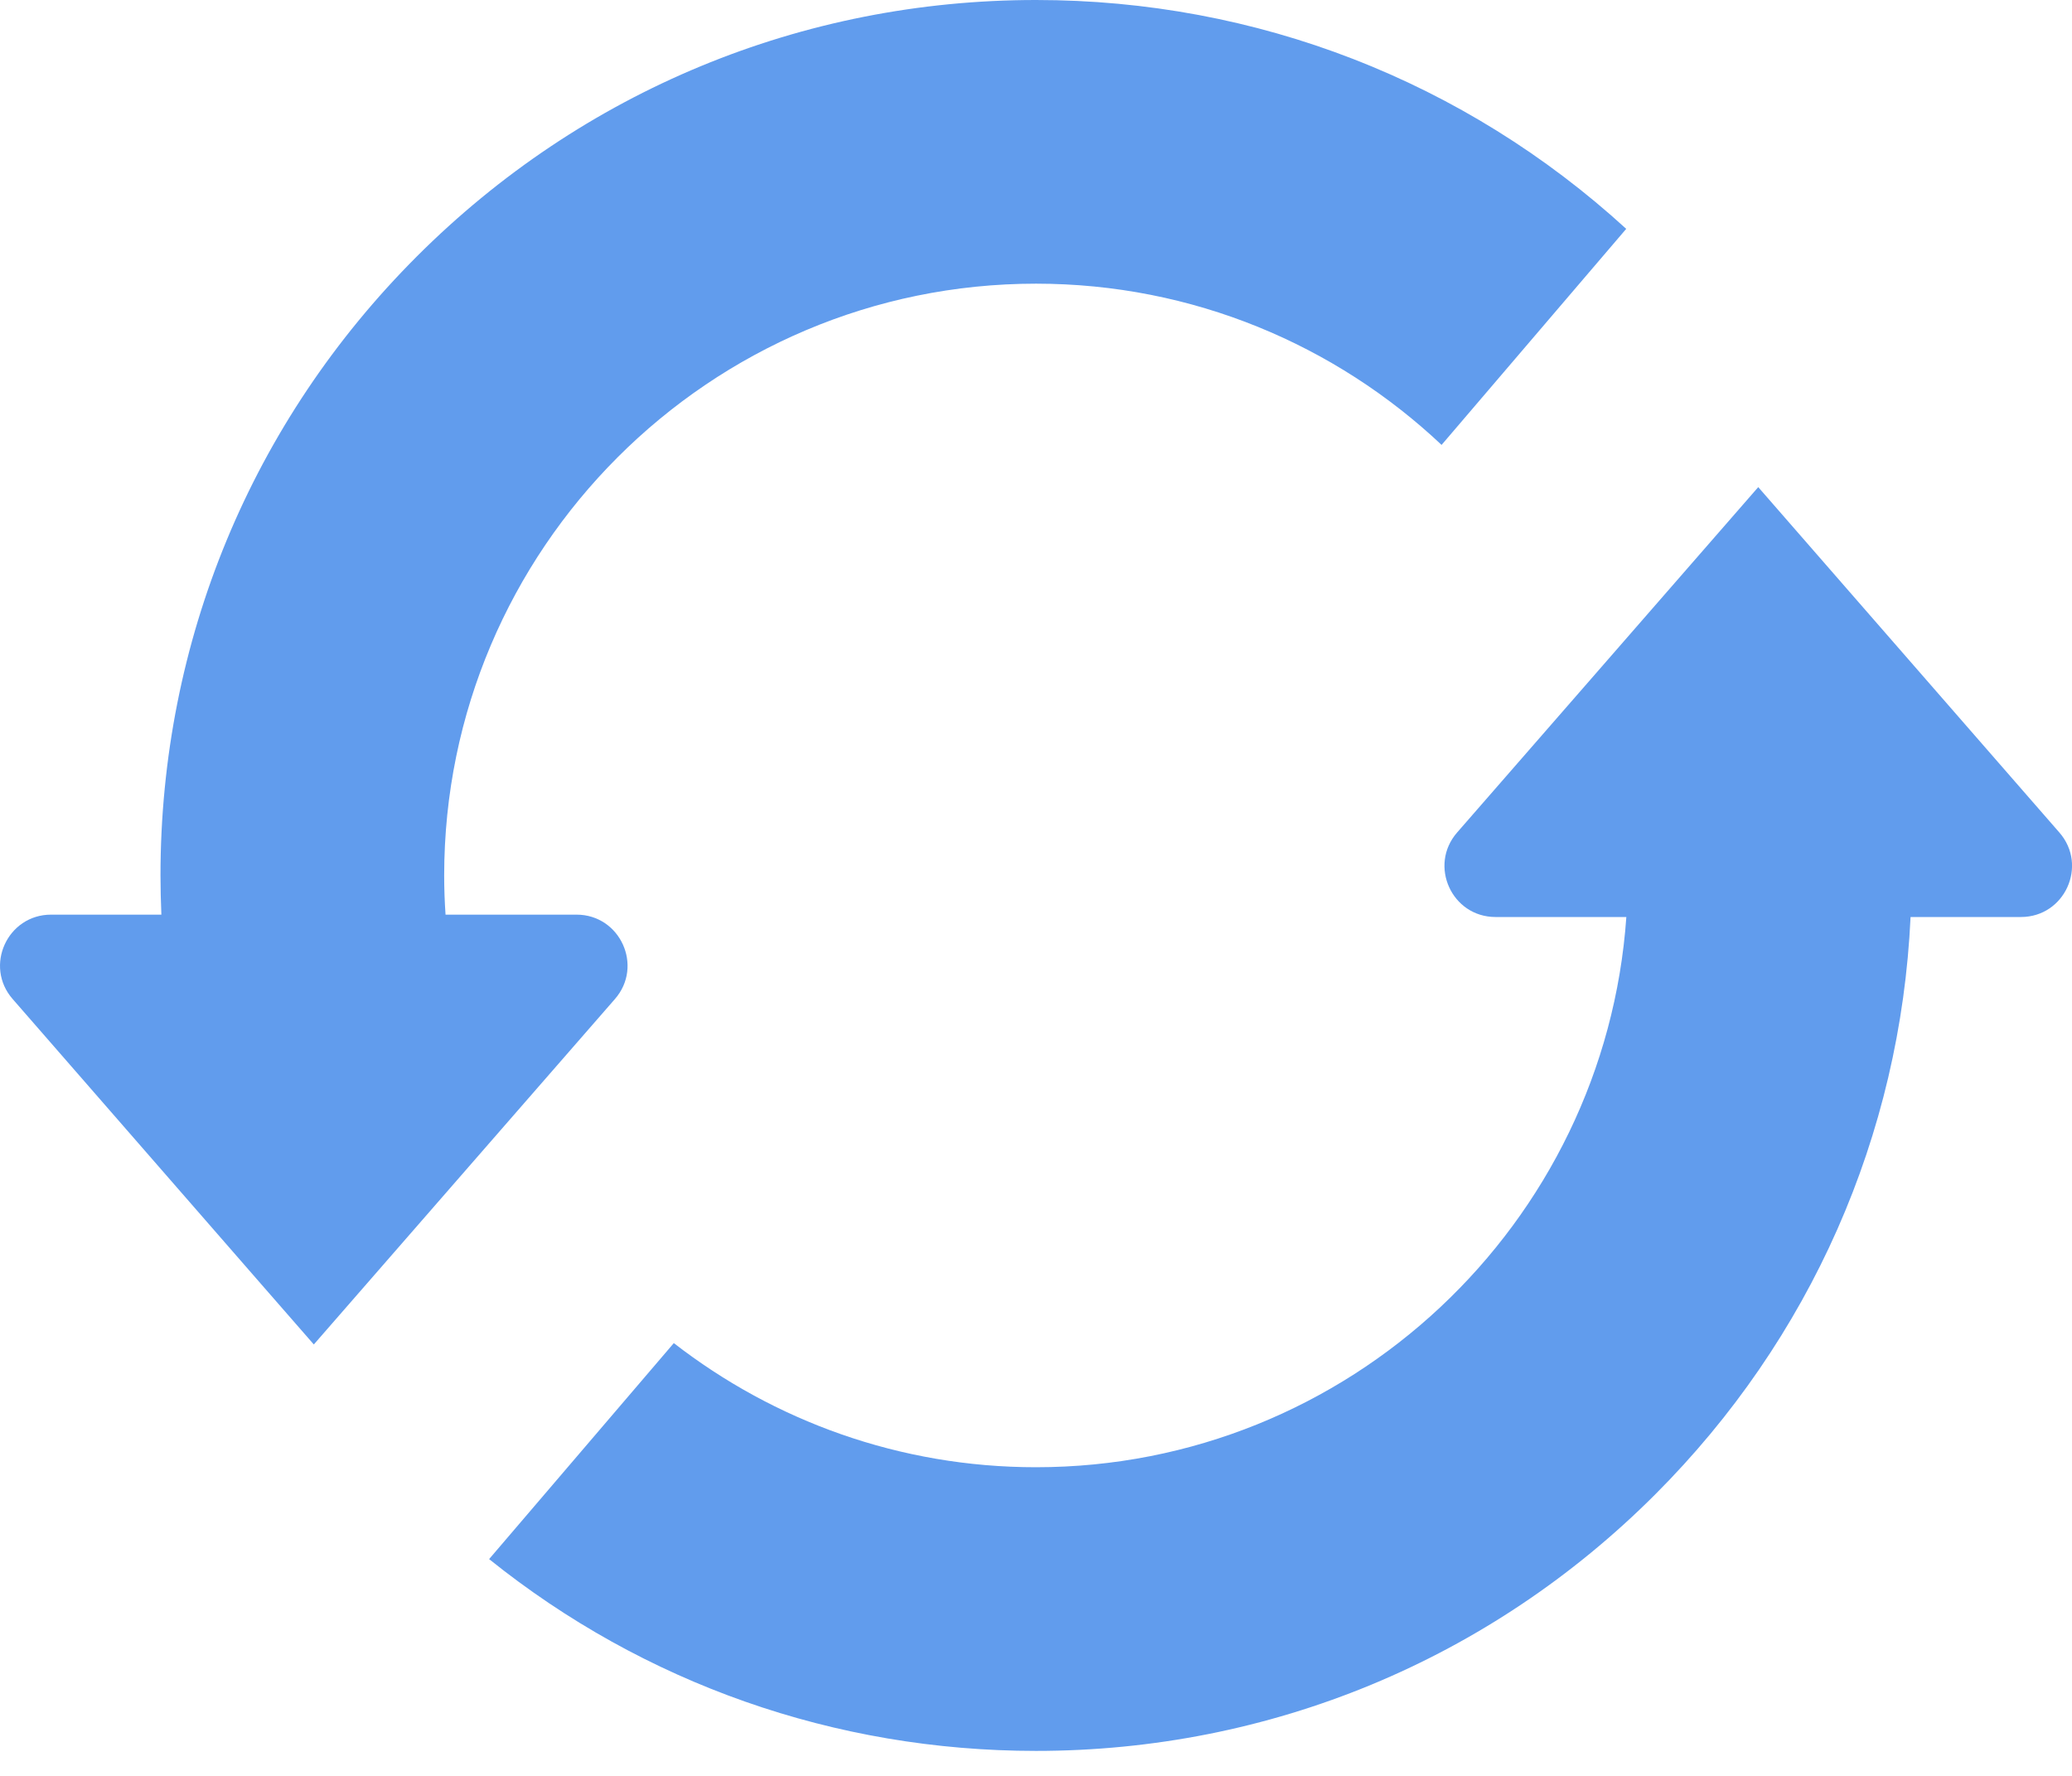
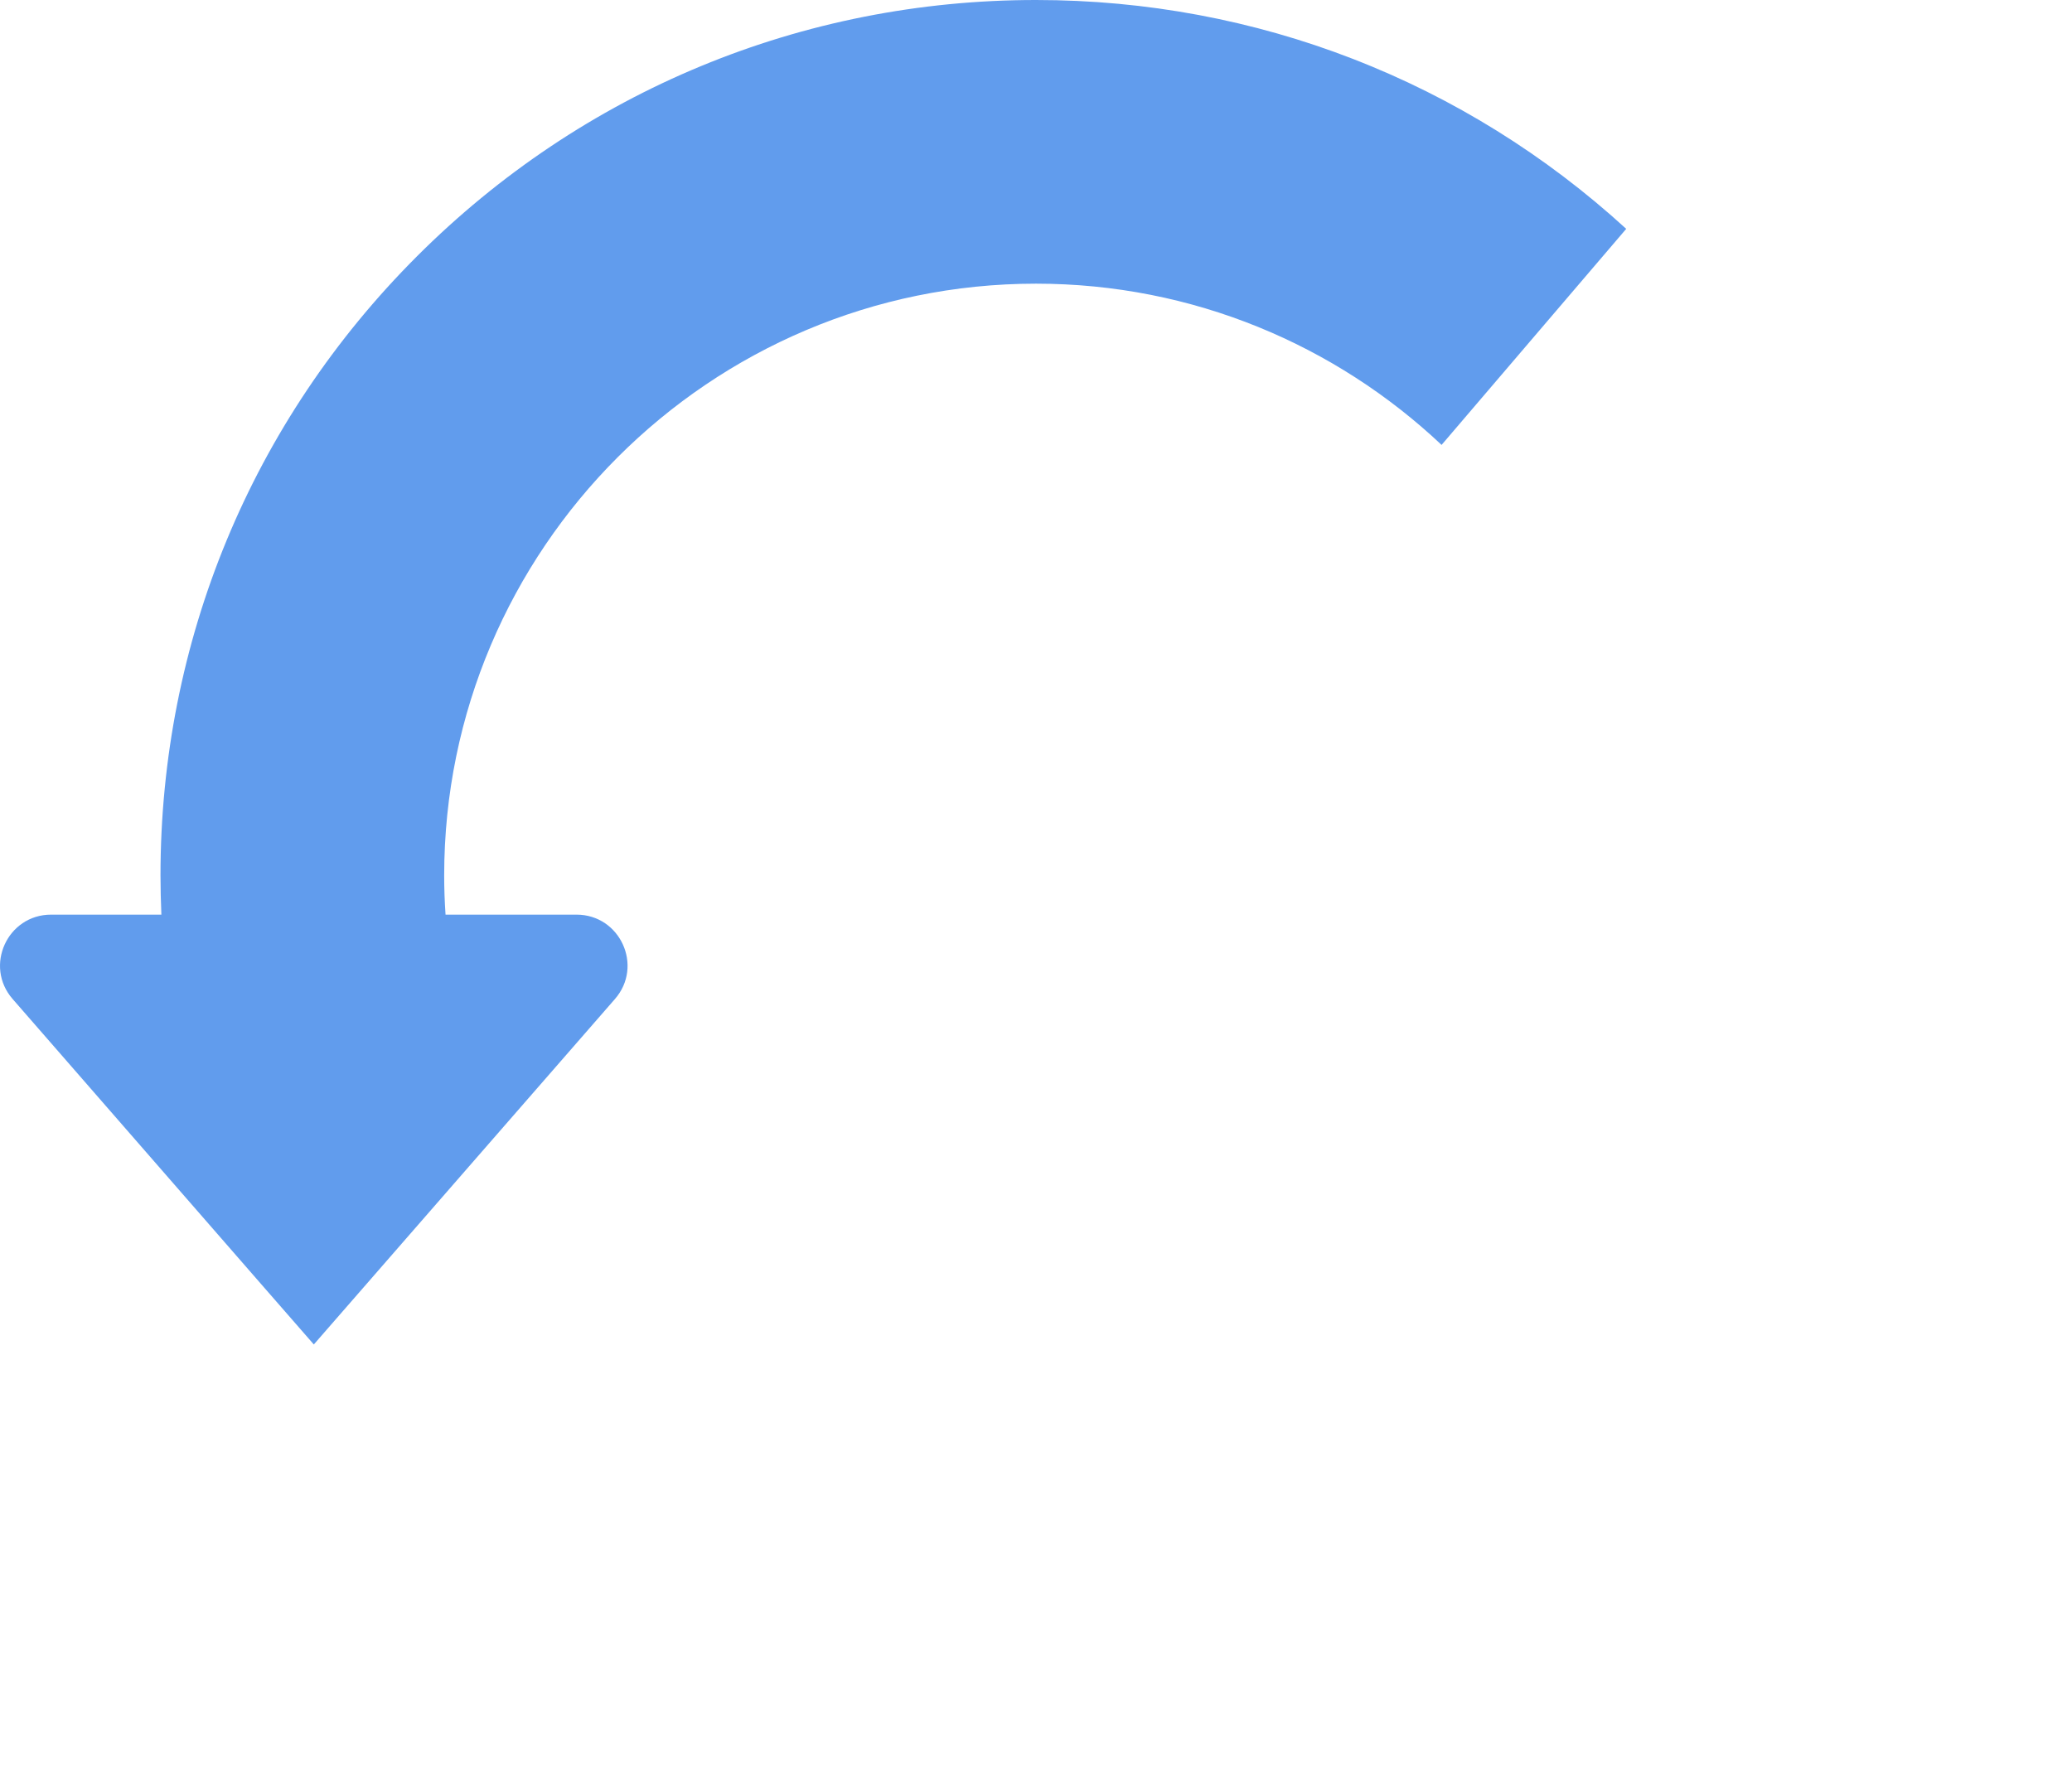
<svg xmlns="http://www.w3.org/2000/svg" width="35" height="30" viewBox="0 0 35 30" fill="none">
  <path d="M27.47 3.866L24.351 7.516C22.56 5.828 20.149 4.792 17.5 4.792C11.988 4.792 7.503 9.277 7.503 14.789C7.503 15.011 7.511 15.232 7.526 15.451H9.738C10.477 15.451 10.873 16.321 10.387 16.877L8.47 19.076L5.301 22.712L4.417 21.699L0.214 16.877C-0.272 16.321 0.124 15.451 0.863 15.451H2.726C2.717 15.231 2.711 15.01 2.711 14.789C2.711 10.838 4.249 7.124 7.042 4.331C9.836 1.538 13.55 0 17.5 0C21.225 0 24.739 1.369 27.47 3.866Z" fill="#619CED" />
-   <path d="M34.138 15.491H32.273C32.102 19.178 30.585 22.619 27.958 25.247C25.165 28.04 21.451 29.578 17.5 29.578C14.1 29.578 10.876 28.438 8.262 26.338L11.382 22.689C13.074 24.002 15.197 24.786 17.5 24.786C22.776 24.786 27.11 20.677 27.472 15.491H25.262C24.523 15.491 24.128 14.621 24.613 14.064L26.914 11.425L29.7 8.229L31.652 10.468L34.787 14.064C35.273 14.621 34.877 15.491 34.138 15.491Z" fill="#619CED" />
</svg>